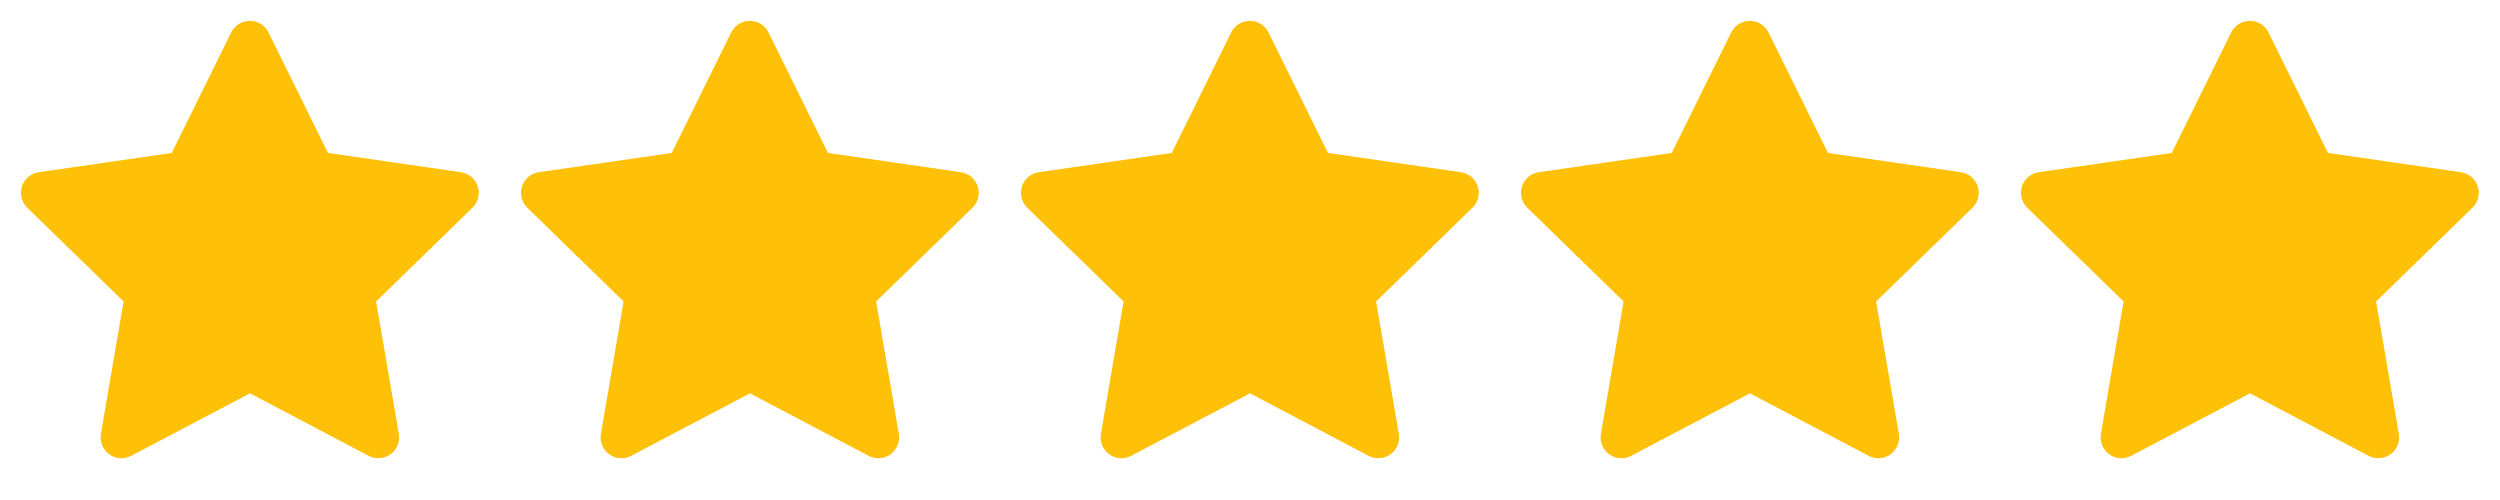
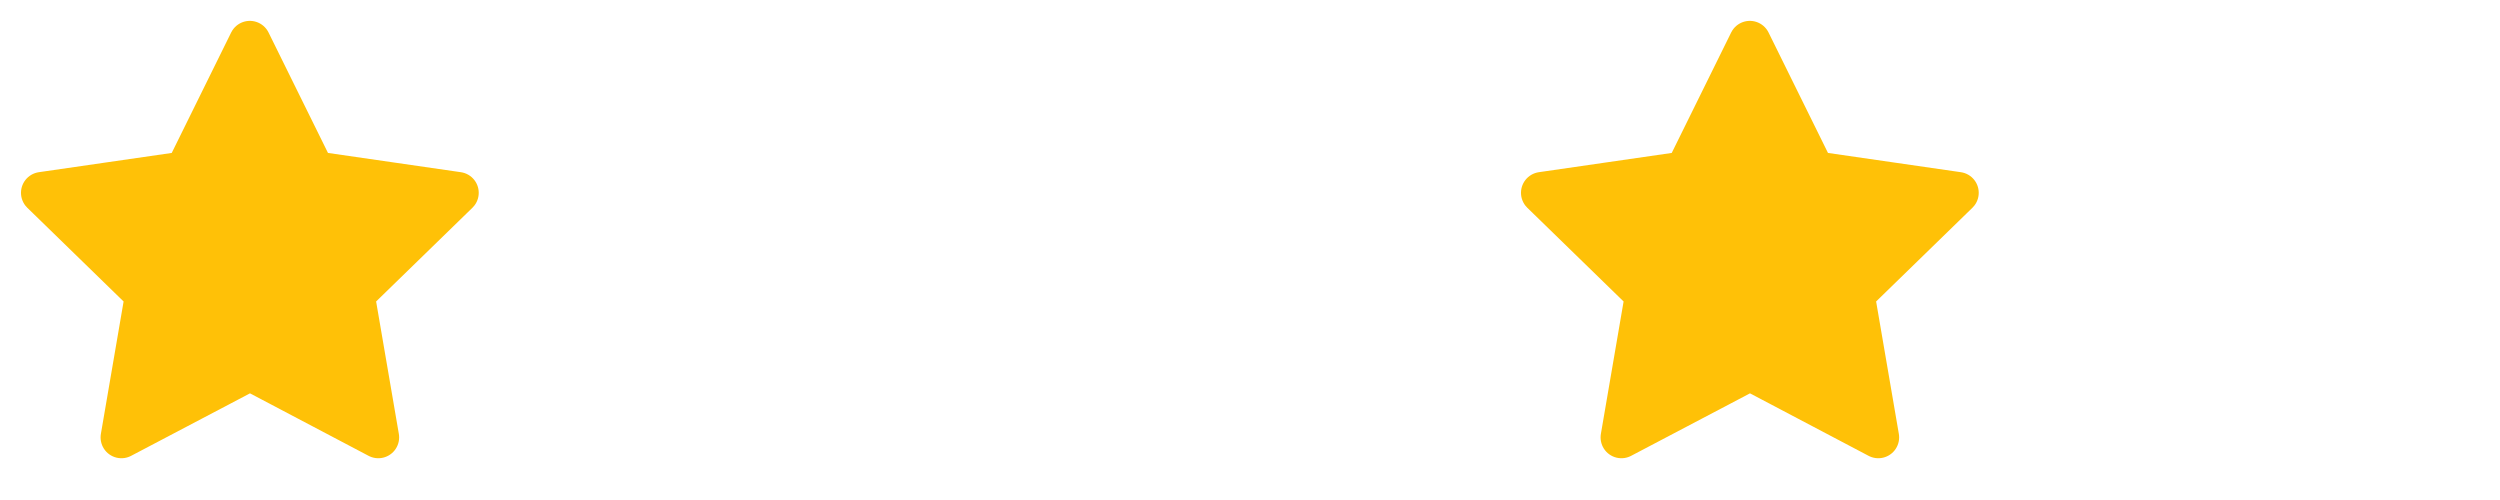
<svg xmlns="http://www.w3.org/2000/svg" width="150" height="30" viewBox="0 0 150 30" fill="none">
  <g clip-path="url(#clip0_18_6200)">
    <path d="M15 22.188L7.285 26.244L8.759 17.652L2.509 11.569L11.134 10.319L14.991 2.502L18.849 10.319L27.474 11.569L21.224 17.652L22.698 26.244L15 22.188Z" fill="#FFC107" stroke="#FFC107" stroke-width="2.5" stroke-linecap="round" stroke-linejoin="round" />
  </g>
  <g clip-path="url(#clip1_18_6200)">
-     <path d="M75 22.188L67.285 26.244L68.759 17.652L62.509 11.569L71.134 10.319L74.991 2.502L78.849 10.319L87.474 11.569L81.224 17.652L82.698 26.244L75 22.188Z" fill="#FFC107" stroke="#FFC107" stroke-width="2.5" stroke-linecap="round" stroke-linejoin="round" />
-   </g>
+     </g>
  <g clip-path="url(#clip2_18_6200)">
-     <path d="M45 22.188L37.285 26.244L38.759 17.652L32.509 11.569L41.134 10.319L44.991 2.502L48.849 10.319L57.474 11.569L51.224 17.652L52.697 26.244L45 22.188Z" fill="#FFC107" stroke="#FFC107" stroke-width="2.5" stroke-linecap="round" stroke-linejoin="round" />
-   </g>
+     </g>
  <g clip-path="url(#clip3_18_6200)">
    <path d="M105 22.188L97.285 26.244L98.759 17.652L92.509 11.569L101.134 10.319L104.991 2.502L108.849 10.319L117.474 11.569L111.224 17.652L112.698 26.244L105 22.188Z" fill="#FFC107" stroke="#FFC107" stroke-width="2.5" stroke-linecap="round" stroke-linejoin="round" />
  </g>
  <g clip-path="url(#clip4_18_6200)">
-     <path d="M135 22.188L127.285 26.244L128.759 17.652L122.509 11.569L131.134 10.319L134.991 2.502L138.849 10.319L147.474 11.569L141.224 17.652L142.698 26.244L135 22.188Z" fill="#FFC107" stroke="#FFC107" stroke-width="2.5" stroke-linecap="round" stroke-linejoin="round" />
-   </g>
+     </g>
  <defs>
    <clipPath id="clip0_18_6200">
      <rect width="30" height="30" fill="white" />
    </clipPath>
    <clipPath id="clip1_18_6200">
-       <rect width="30" height="30" fill="white" transform="translate(60)" />
-     </clipPath>
+       </clipPath>
    <clipPath id="clip2_18_6200">
      <rect width="30" height="30" fill="white" transform="translate(30)" />
    </clipPath>
    <clipPath id="clip3_18_6200">
      <rect width="30" height="30" fill="white" transform="translate(90)" />
    </clipPath>
    <clipPath id="clip4_18_6200">
      <rect width="30" height="30" fill="white" transform="translate(120)" />
    </clipPath>
  </defs>
</svg>